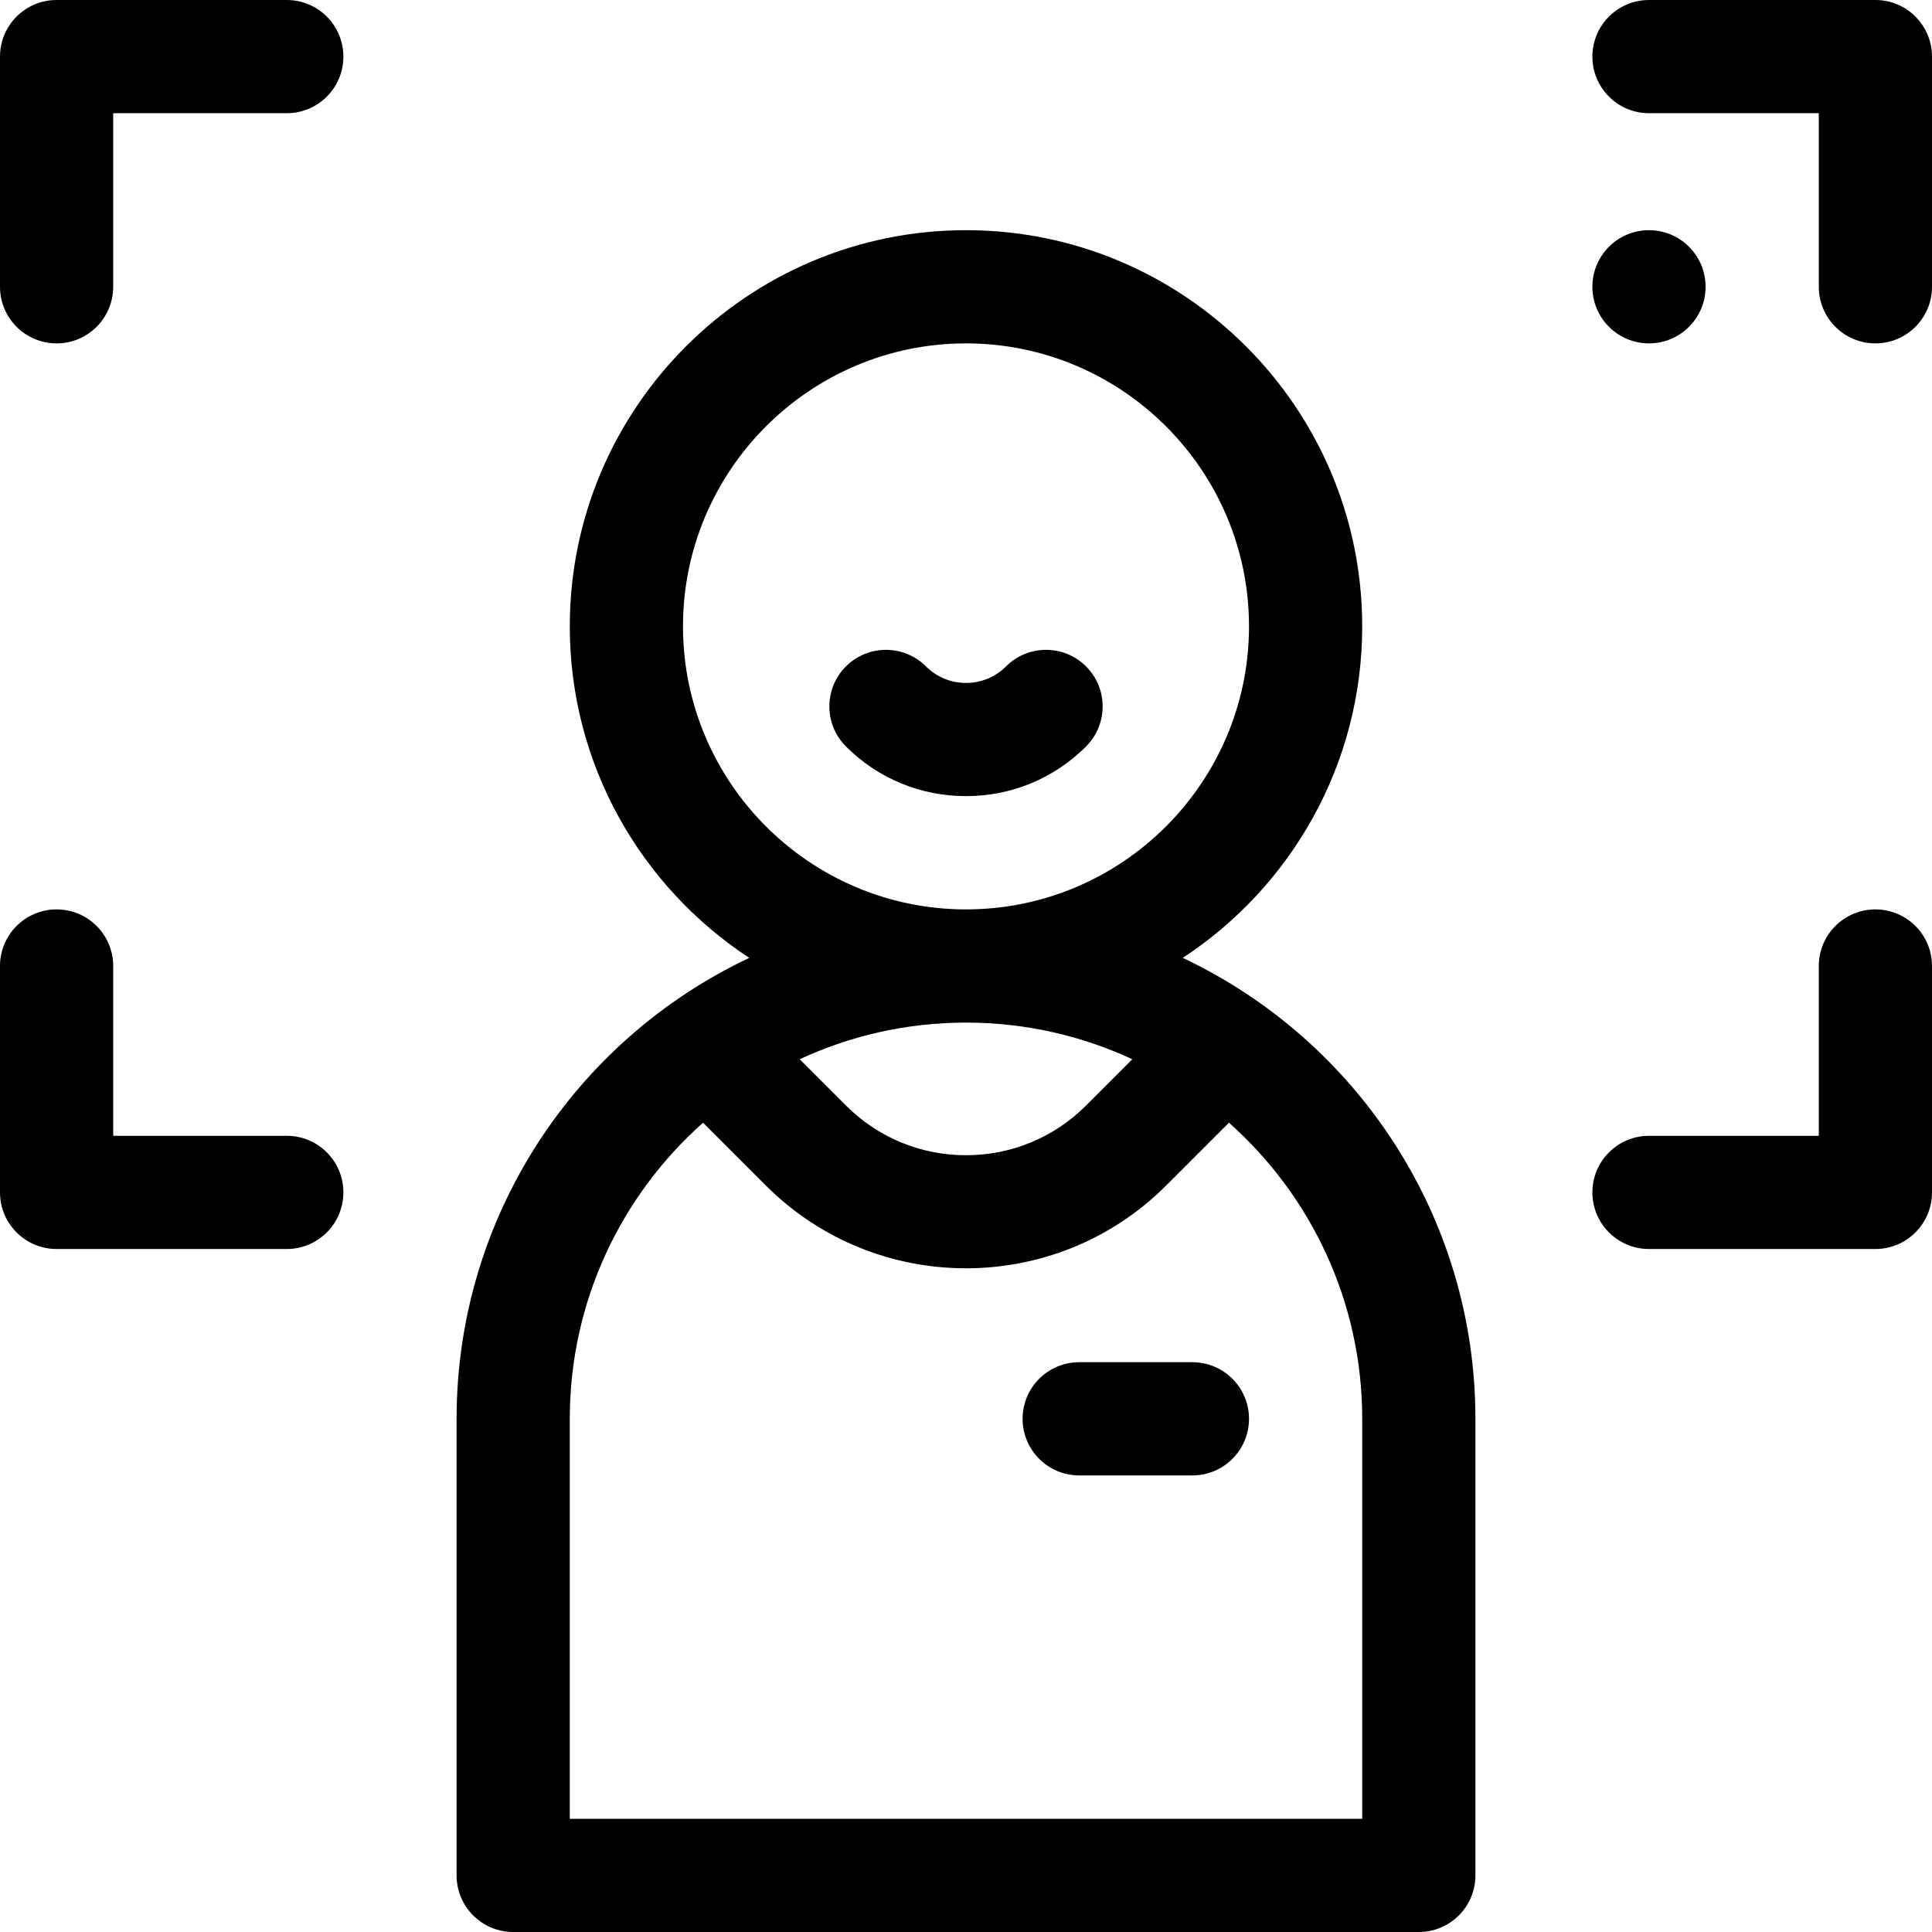
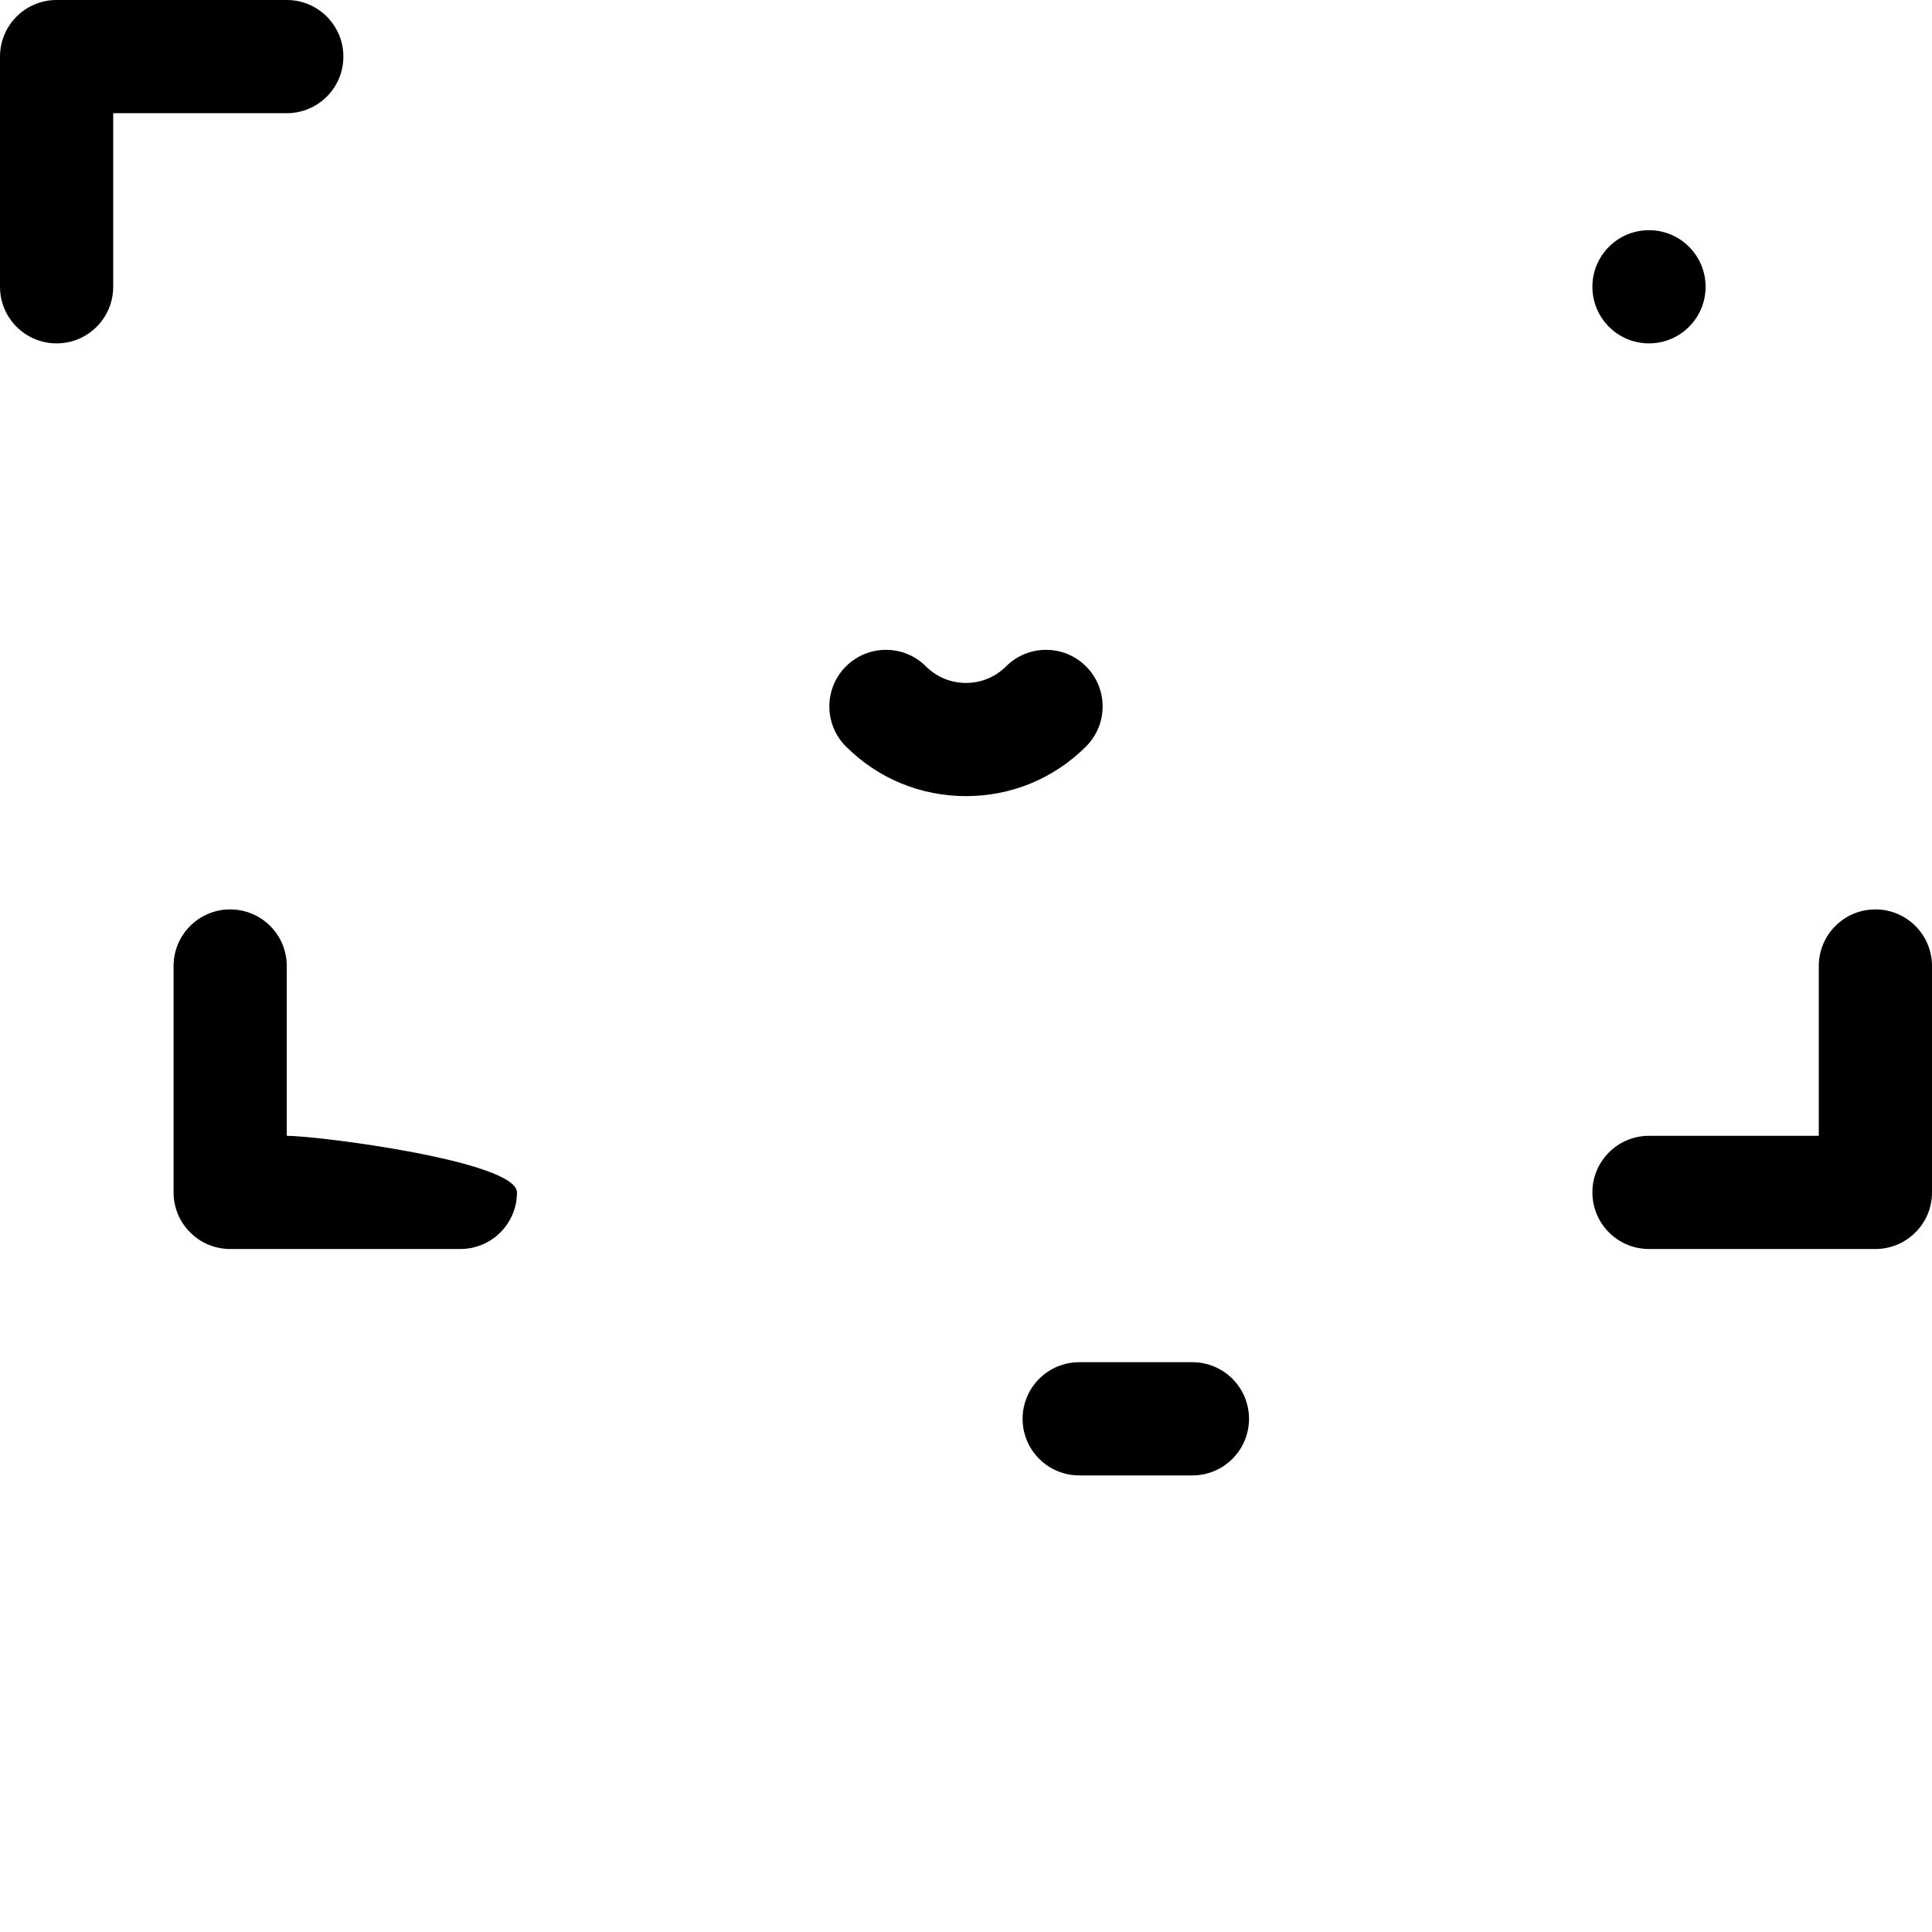
<svg xmlns="http://www.w3.org/2000/svg" version="1.1" id="Capa_1" x="0px" y="0px" viewBox="0 0 512 512" style="enable-background:new 0 0 512 512;" xml:space="preserve">
  <g>
    <g>
      <path d="M76,0H15C6.716,0,0,6.716,0,15v61c0,8.284,6.716,15,15,15s15-6.716,15-15V30h46c8.284,0,15-6.716,15-15S84.284,0,76,0z" />
    </g>
  </g>
  <g>
    <g>
-       <path d="M497,0h-60c-8.284,0-15,6.716-15,15s6.716,15,15,15h45v46c0,8.284,6.716,15,15,15s15-6.716,15-15V15    C512,6.716,505.284,0,497,0z" />
-     </g>
+       </g>
  </g>
  <g>
    <g>
      <path d="M497,241c-8.284,0-15,6.716-15,15v45h-45c-8.284,0-15,6.716-15,15s6.716,15,15,15h60c8.284,0,15-6.716,15-15v-60    C512,247.716,505.284,241,497,241z" />
    </g>
  </g>
  <g>
    <g>
-       <path d="M76,301H30v-45c0-8.284-6.716-15-15-15s-15,6.716-15,15v60c0,8.284,6.716,15,15,15h61c8.284,0,15-6.716,15-15    S84.284,301,76,301z" />
+       <path d="M76,301v-45c0-8.284-6.716-15-15-15s-15,6.716-15,15v60c0,8.284,6.716,15,15,15h61c8.284,0,15-6.716,15-15    S84.284,301,76,301z" />
    </g>
  </g>
  <g>
    <g>
      <circle cx="437" cy="76" r="15" />
    </g>
  </g>
  <g>
    <g>
      <path d="M287.819,176.606c-5.857-5.857-15.355-5.857-21.213,0c-2.823,2.823-6.59,4.377-10.606,4.377s-7.783-1.555-10.606-4.377    c-5.857-5.857-15.355-5.857-21.213,0c-5.858,5.858-5.858,15.355,0,21.213c8.489,8.489,19.789,13.164,31.819,13.164    c12.03,0,23.33-4.675,31.819-13.164C293.677,191.961,293.677,182.464,287.819,176.606z" />
    </g>
  </g>
  <g>
    <g>
-       <path d="M313.442,253.849C342.06,235.074,361,202.71,361,166c0-57.897-47.103-105-105-105c-57.897,0-105,47.103-105,105    c0,36.71,18.94,69.074,47.558,87.849C152.291,275.695,121,322.574,121,376v121c0,8.284,6.716,15,15,15h240c8.284,0,15-6.716,15-15    V376C391,322.49,359.625,275.655,313.442,253.849z M181,166c0-41.355,33.645-75,75-75s75,33.645,75,75s-33.645,75-75,75    C214.645,241,181,207.355,181,166z M300.075,280.712l-12.255,12.255c-8.5,8.5-19.8,13.18-31.82,13.18s-23.32-4.681-31.82-13.18    l-12.255-12.255C225.335,274.485,240.267,271,256,271C271.733,271,286.665,274.485,300.075,280.712z M361,482H151V376    c0-31.18,13.666-59.223,35.316-78.471l16.651,16.651c14.621,14.621,33.827,21.932,53.033,21.932s38.412-7.311,53.033-21.932    l16.651-16.651C347.334,316.777,361,344.82,361,376V482z" />
-     </g>
+       </g>
  </g>
  <g>
    <g>
      <path d="M316,361h-30c-8.284,0-15,6.716-15,15s6.716,15,15,15h30c8.284,0,15-6.716,15-15S324.284,361,316,361z" />
    </g>
  </g>
  <g>
</g>
  <g>
</g>
  <g>
</g>
  <g>
</g>
  <g>
</g>
  <g>
</g>
  <g>
</g>
  <g>
</g>
  <g>
</g>
  <g>
</g>
  <g>
</g>
  <g>
</g>
  <g>
</g>
  <g>
</g>
  <g>
</g>
</svg>